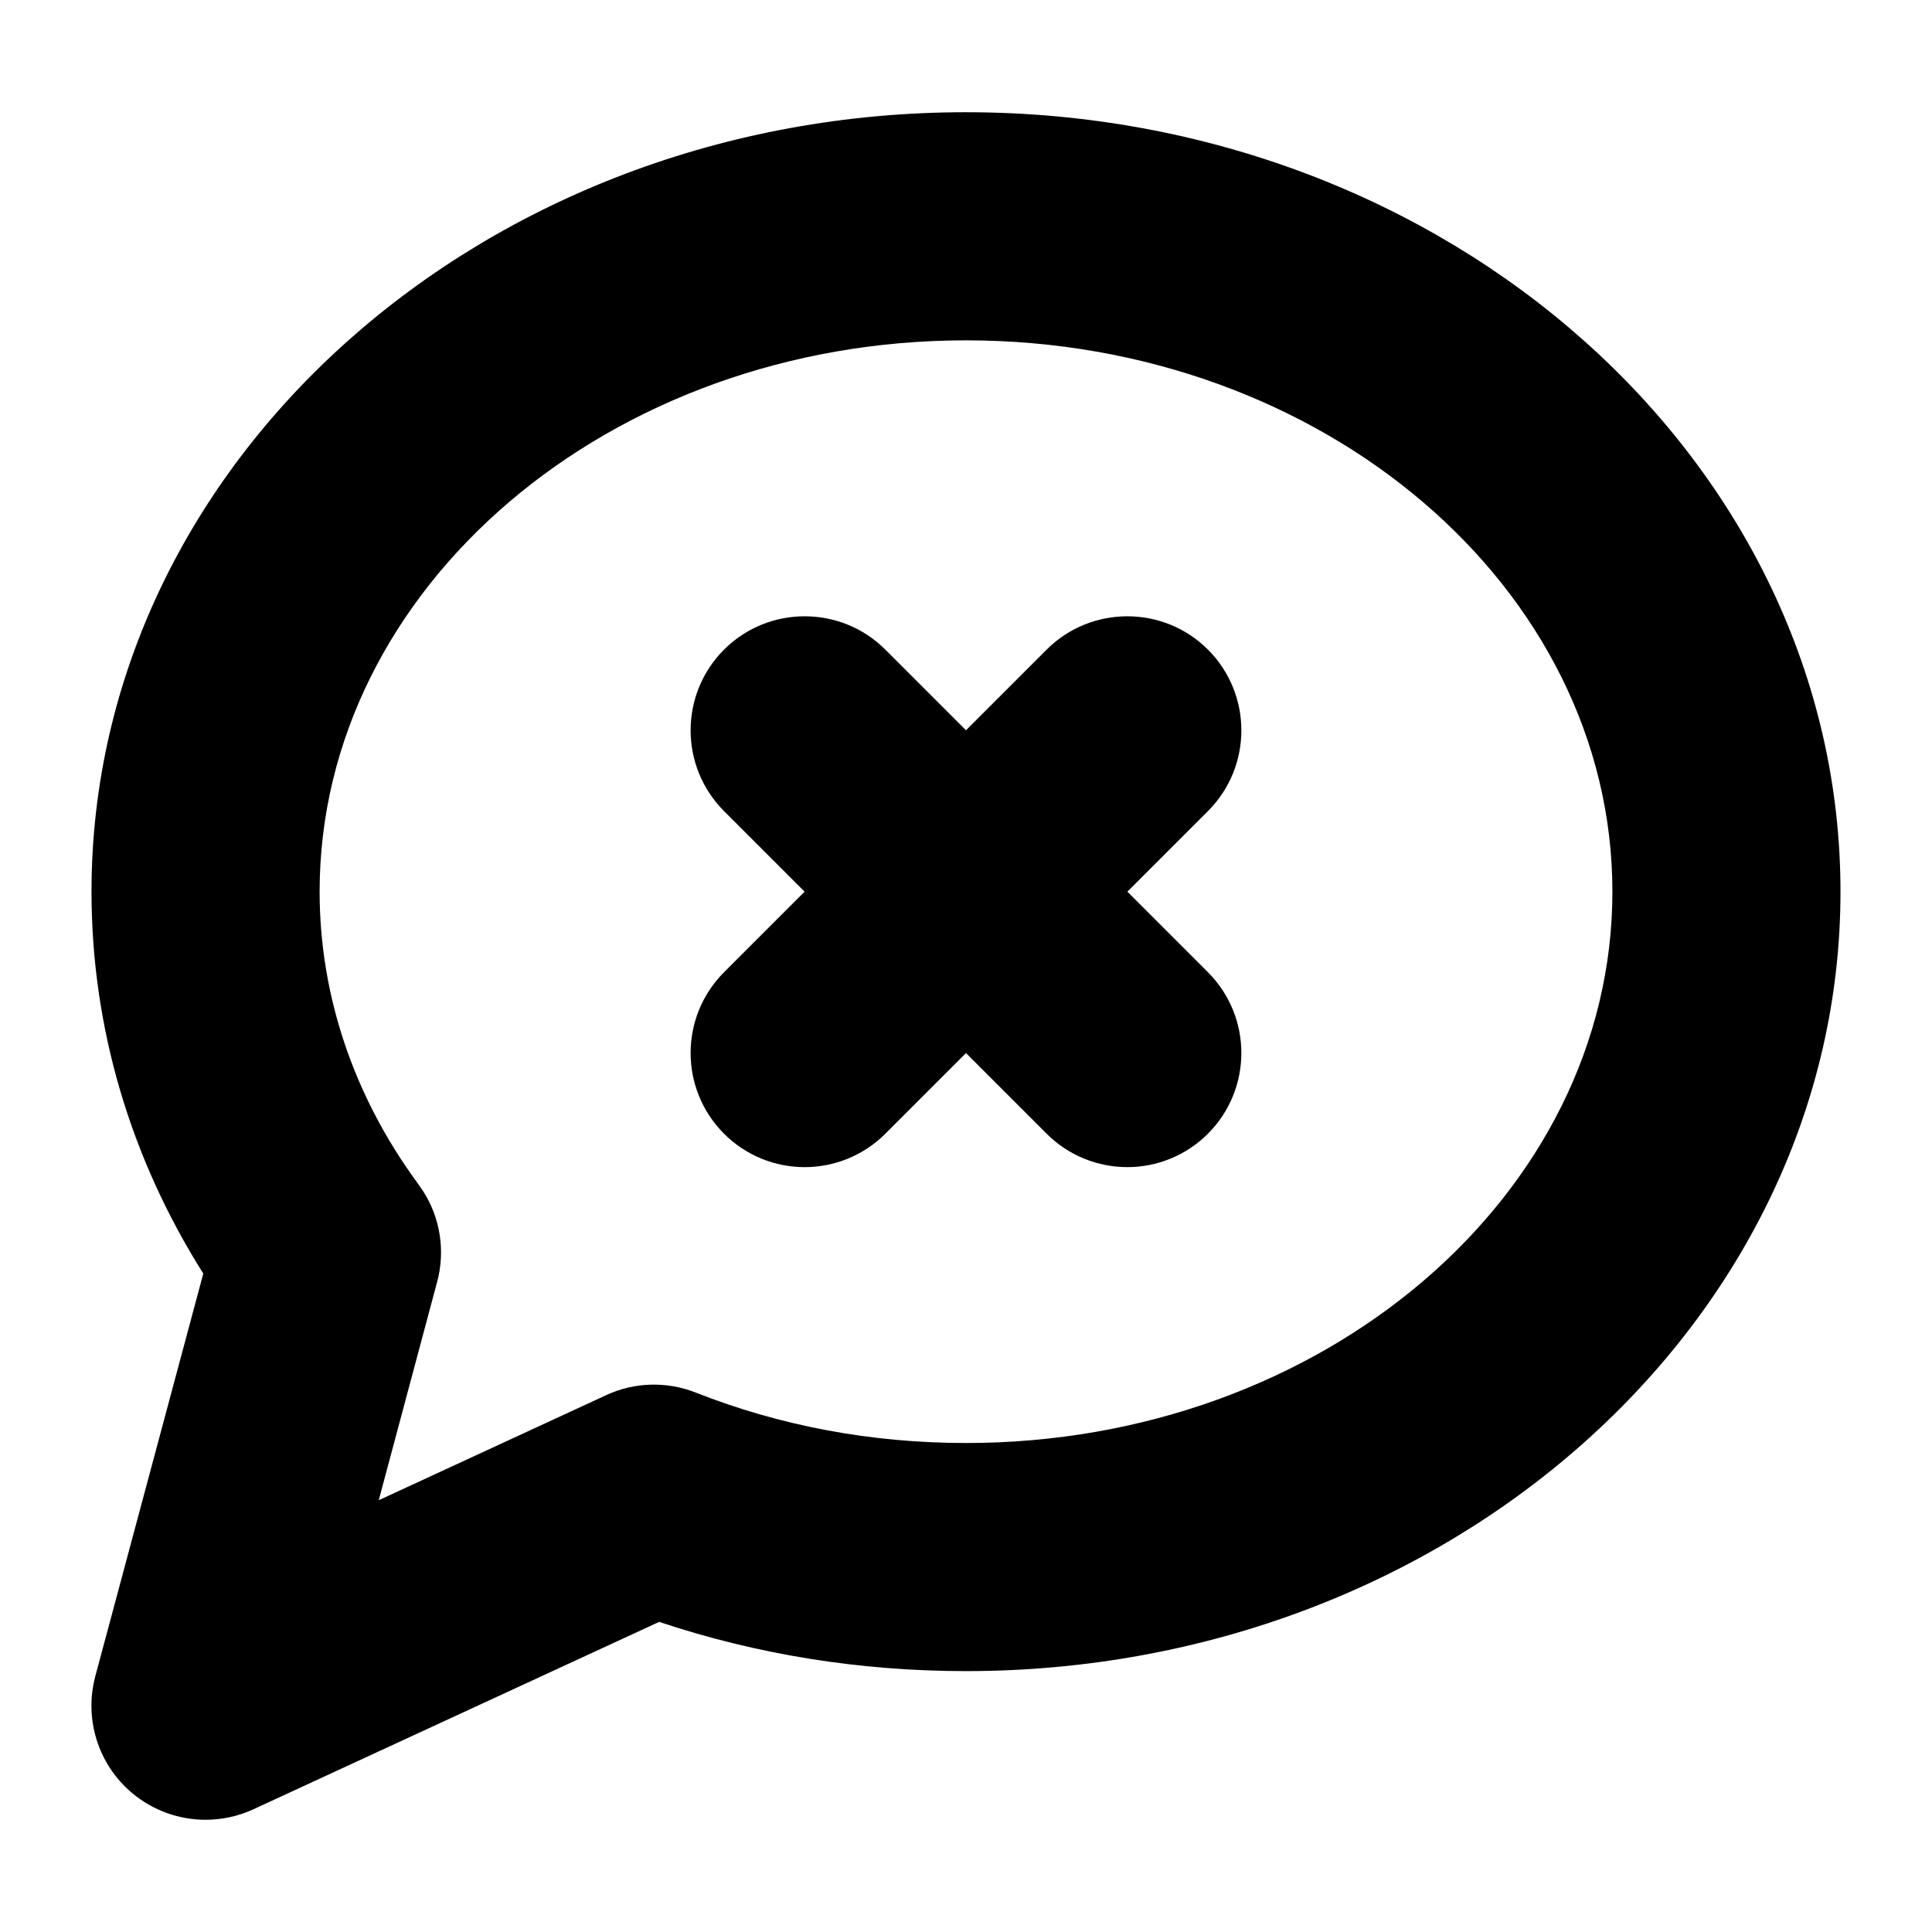
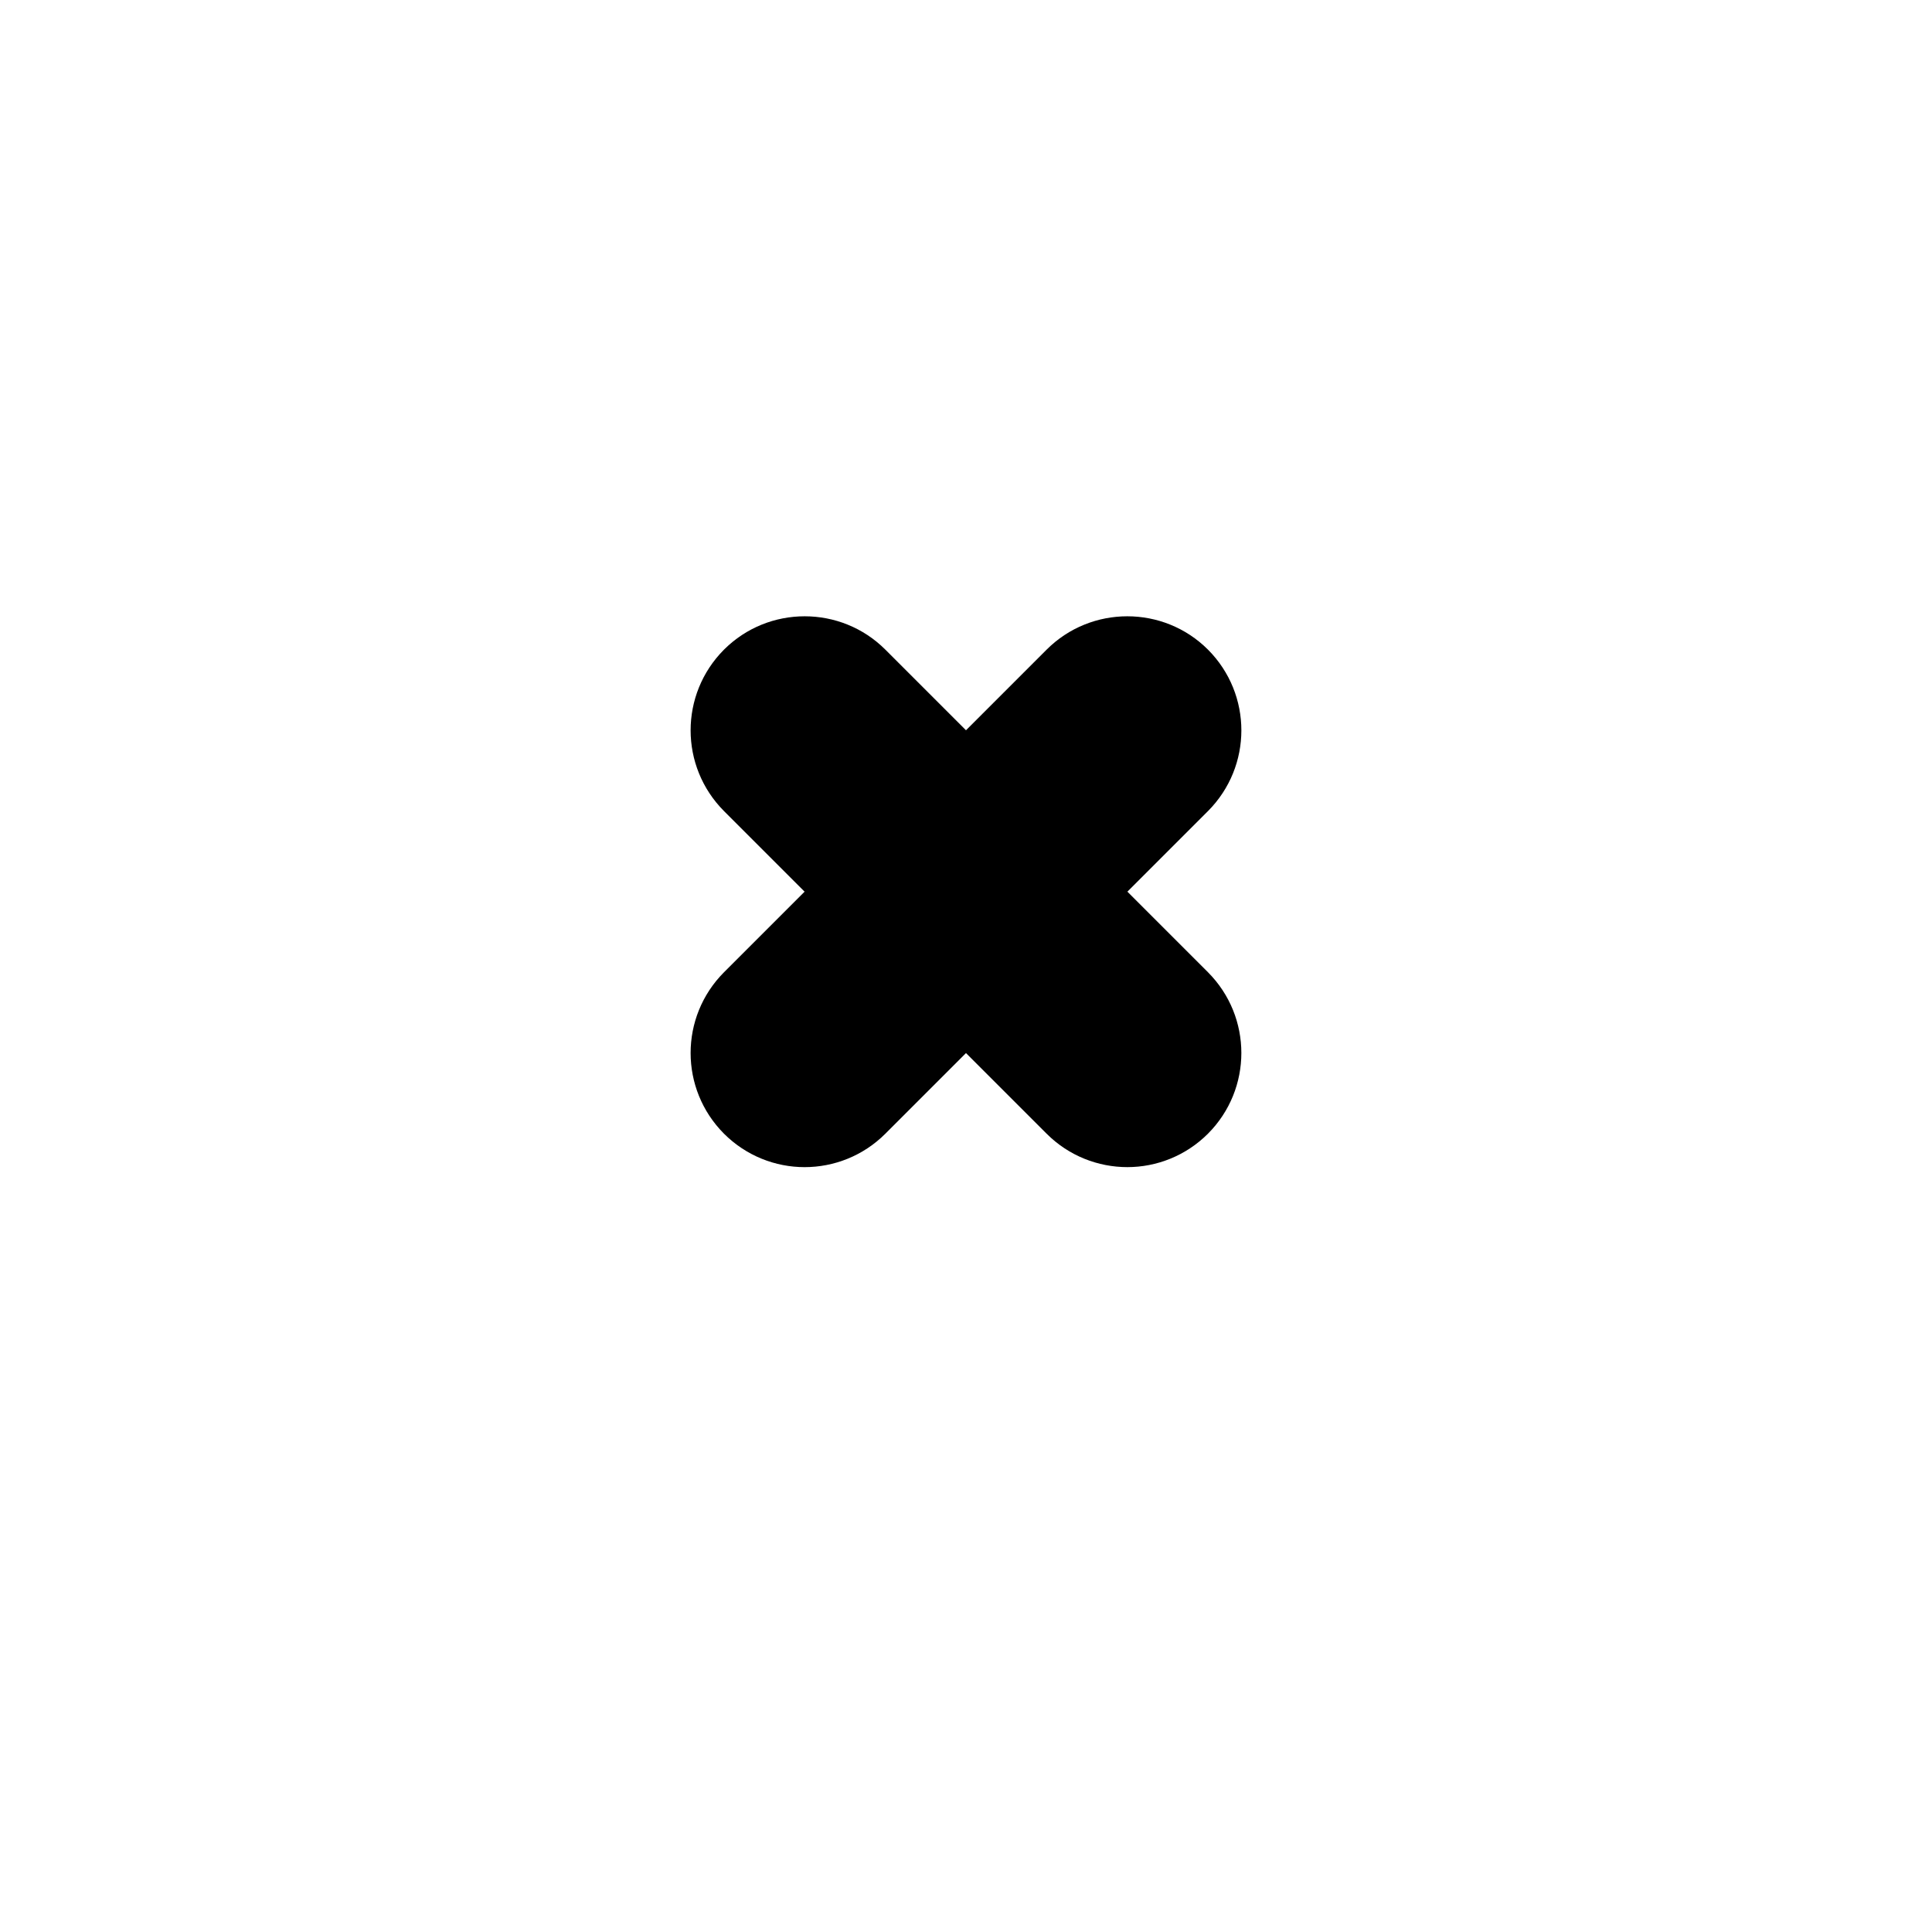
<svg xmlns="http://www.w3.org/2000/svg" fill="#000000" width="800px" height="800px" version="1.1" viewBox="144 144 512 512">
  <g>
-     <path d="m400 173.74c-127.77 0-231.75 92.652-231.75 206.56 0 35.719 10.176 70.383 29.625 101.21l-28.617 106.71c-3.023 11.336 0.754 23.375 9.723 30.934 5.594 4.684 12.496 7.106 19.496 7.106 4.281 0 8.613-0.906 12.645-2.769l107.56-49.676c25.945 8.664 53.254 13.047 81.316 13.047 127.77 0 231.75-92.652 231.75-206.56 0-113.91-103.98-206.56-231.75-206.56zm0 352.67c-24.988 0-49.07-4.484-71.59-13.352-7.656-3.023-16.273-2.82-23.73 0.656l-60.309 27.859 15.469-57.836c2.215-8.211 0.855-17.027-3.777-24.184-0.504-0.754-1.008-1.461-1.512-2.168-16.93-23.125-25.848-49.777-25.848-77.082 0-80.559 76.832-146.11 171.3-146.11s171.3 65.547 171.3 146.11c-0.004 80.559-76.836 146.11-171.3 146.11z" />
    <path d="m464.13 401.66c11.789 11.84 11.789 30.934 0 42.773-5.894 5.894-13.652 8.867-21.363 8.867-7.758 0-15.516-2.973-21.41-8.867l-21.359-21.359-21.363 21.363c-5.894 5.894-13.652 8.867-21.41 8.867-7.707 0-15.469-2.973-21.363-8.867-11.789-11.84-11.789-30.934 0-42.773l21.363-21.363-21.363-21.363c-11.789-11.84-11.789-30.934 0-42.773 11.789-11.789 30.984-11.789 42.773 0l21.363 21.363 21.363-21.363c11.789-11.789 30.984-11.789 42.773 0 11.789 11.84 11.789 30.934 0 42.773l-21.363 21.363z" />
  </g>
</svg>